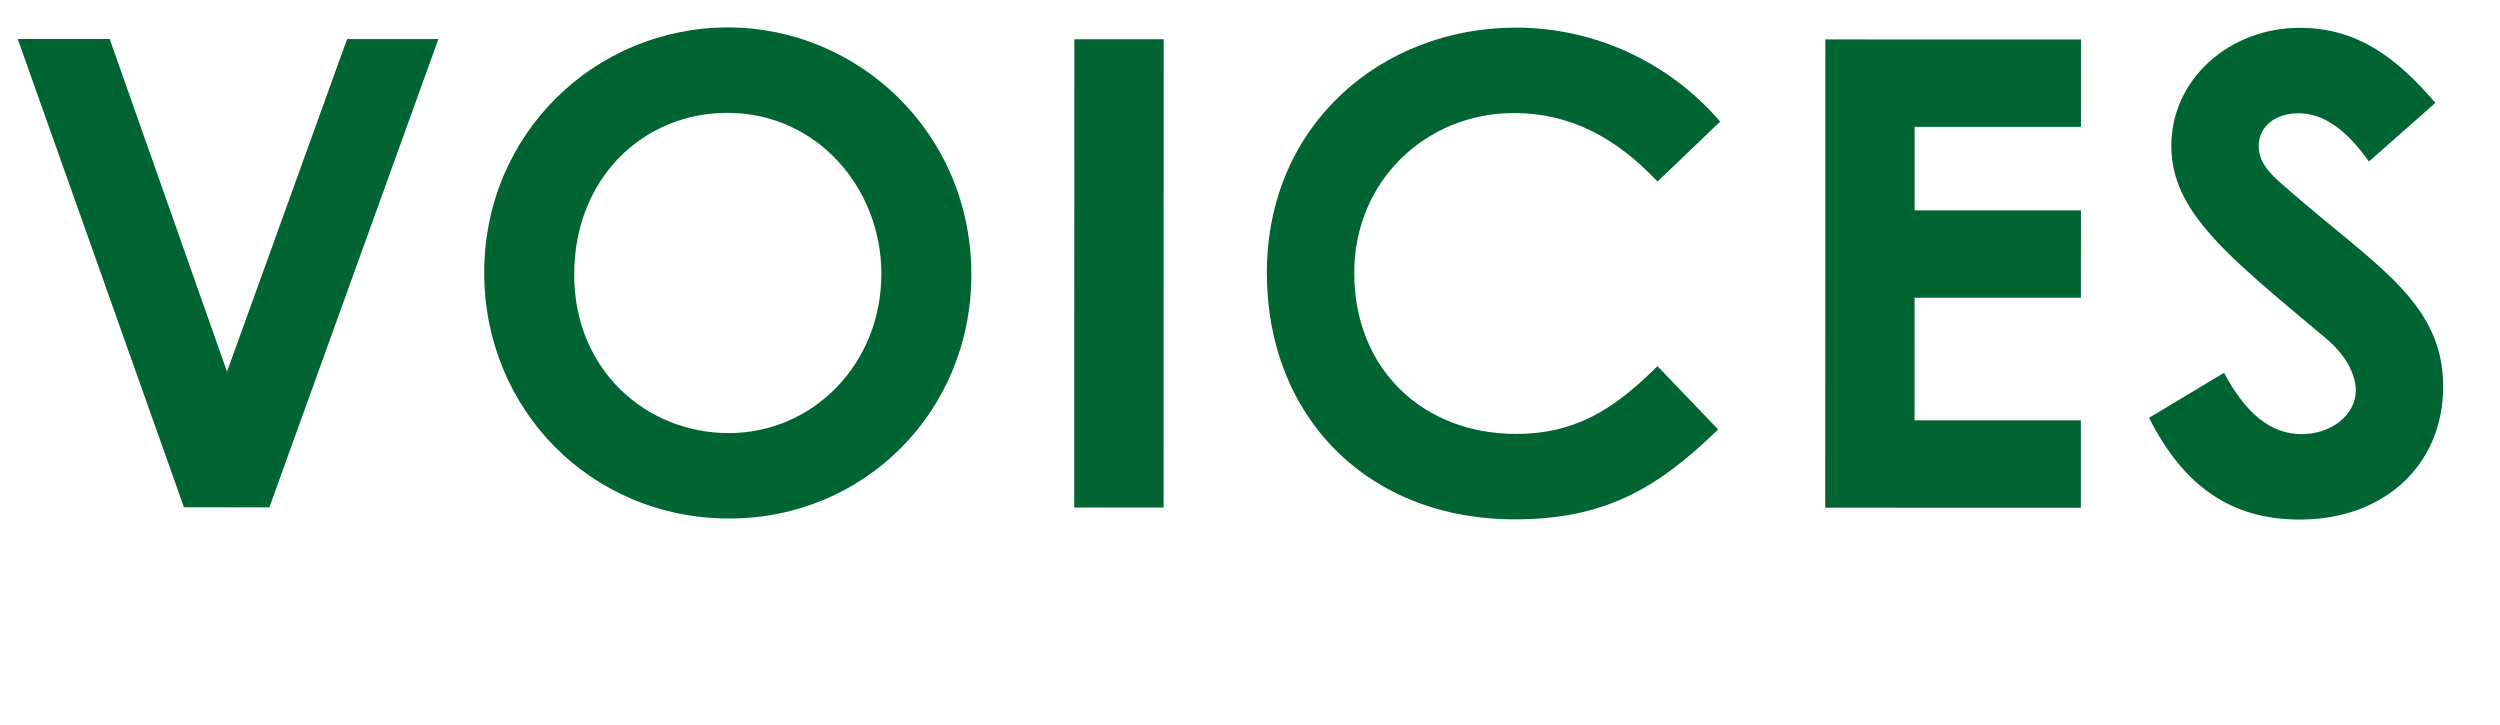
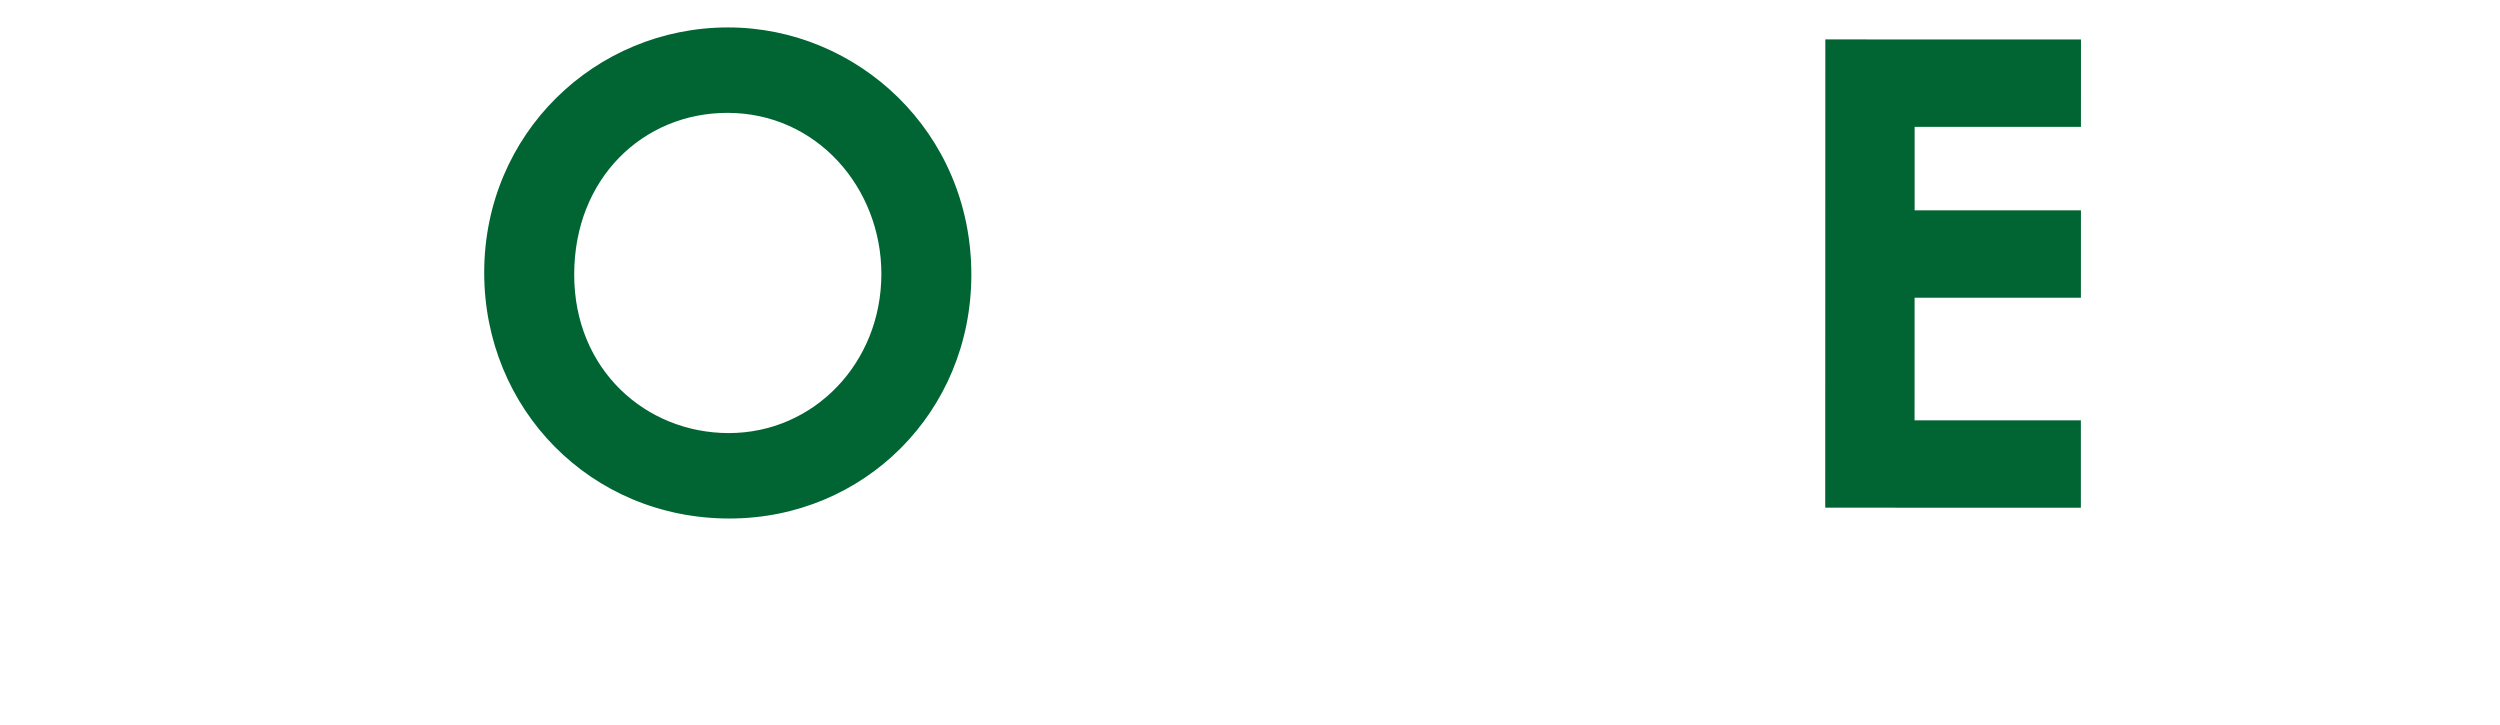
<svg xmlns="http://www.w3.org/2000/svg" width="69" height="20" viewBox="0 0 69 20" fill="none">
-   <path d="M59.314 11.531L61.384 10.289C61.978 11.405 62.662 11.981 63.526 11.982C64.354 11.982 65.02 11.442 65.02 10.776C65.02 10.308 64.714 9.768 64.192 9.336C61.511 7.085 59.927 5.861 59.928 4.025C59.928 2.189 61.53 0.767 63.474 0.768C65.112 0.768 66.192 1.65 67.218 2.839L65.382 4.458C64.77 3.594 64.14 3.126 63.438 3.126C62.79 3.125 62.34 3.503 62.34 4.025C62.34 4.529 62.717 4.853 63.095 5.178C65.507 7.302 67.433 8.311 67.432 10.669C67.431 12.829 65.811 14.34 63.471 14.34C61.581 14.339 60.267 13.421 59.314 11.531Z" fill="#006532" />
  <path d="M50.376 14.012L50.379 1.088L57.435 1.09L57.434 3.502L52.844 3.501L52.844 5.805L57.434 5.806L57.433 8.218L52.843 8.217L52.842 11.601L57.432 11.602L57.432 14.014L50.376 14.012Z" fill="#006532" />
-   <path d="M45.746 10.105L47.42 11.852C45.71 13.525 44.233 14.335 41.803 14.334C37.753 14.333 34.964 11.507 34.965 7.529C34.966 3.443 38.135 0.761 41.843 0.762C43.985 0.763 46.055 1.699 47.476 3.356L45.748 5.011C44.578 3.769 43.3 3.121 41.788 3.12C39.358 3.12 37.378 4.991 37.377 7.529C37.377 10.193 39.284 11.976 41.84 11.976C43.442 11.977 44.522 11.329 45.746 10.105Z" fill="#006532" />
-   <path d="M29.649 14.007L29.652 1.083L32.118 1.084L32.115 14.008L29.649 14.007Z" fill="#006532" />
  <path d="M20.097 0.757C23.661 0.758 26.811 3.639 26.809 7.581C26.809 11.379 23.838 14.312 20.13 14.311C16.296 14.31 13.363 11.285 13.364 7.523C13.364 3.689 16.425 0.756 20.097 0.757ZM20.079 3.115C17.757 3.114 15.848 4.914 15.848 7.578C15.847 10.206 17.826 11.952 20.113 11.953C22.453 11.954 24.325 10.028 24.326 7.562C24.326 5.186 22.545 3.116 20.079 3.115Z" fill="#006532" />
-   <path d="M5.077 14.001L0.49 1.076L3.028 1.077L6.266 10.258L9.58 1.078L12.1 1.079L7.435 14.002L5.077 14.001Z" fill="#006532" />
</svg>